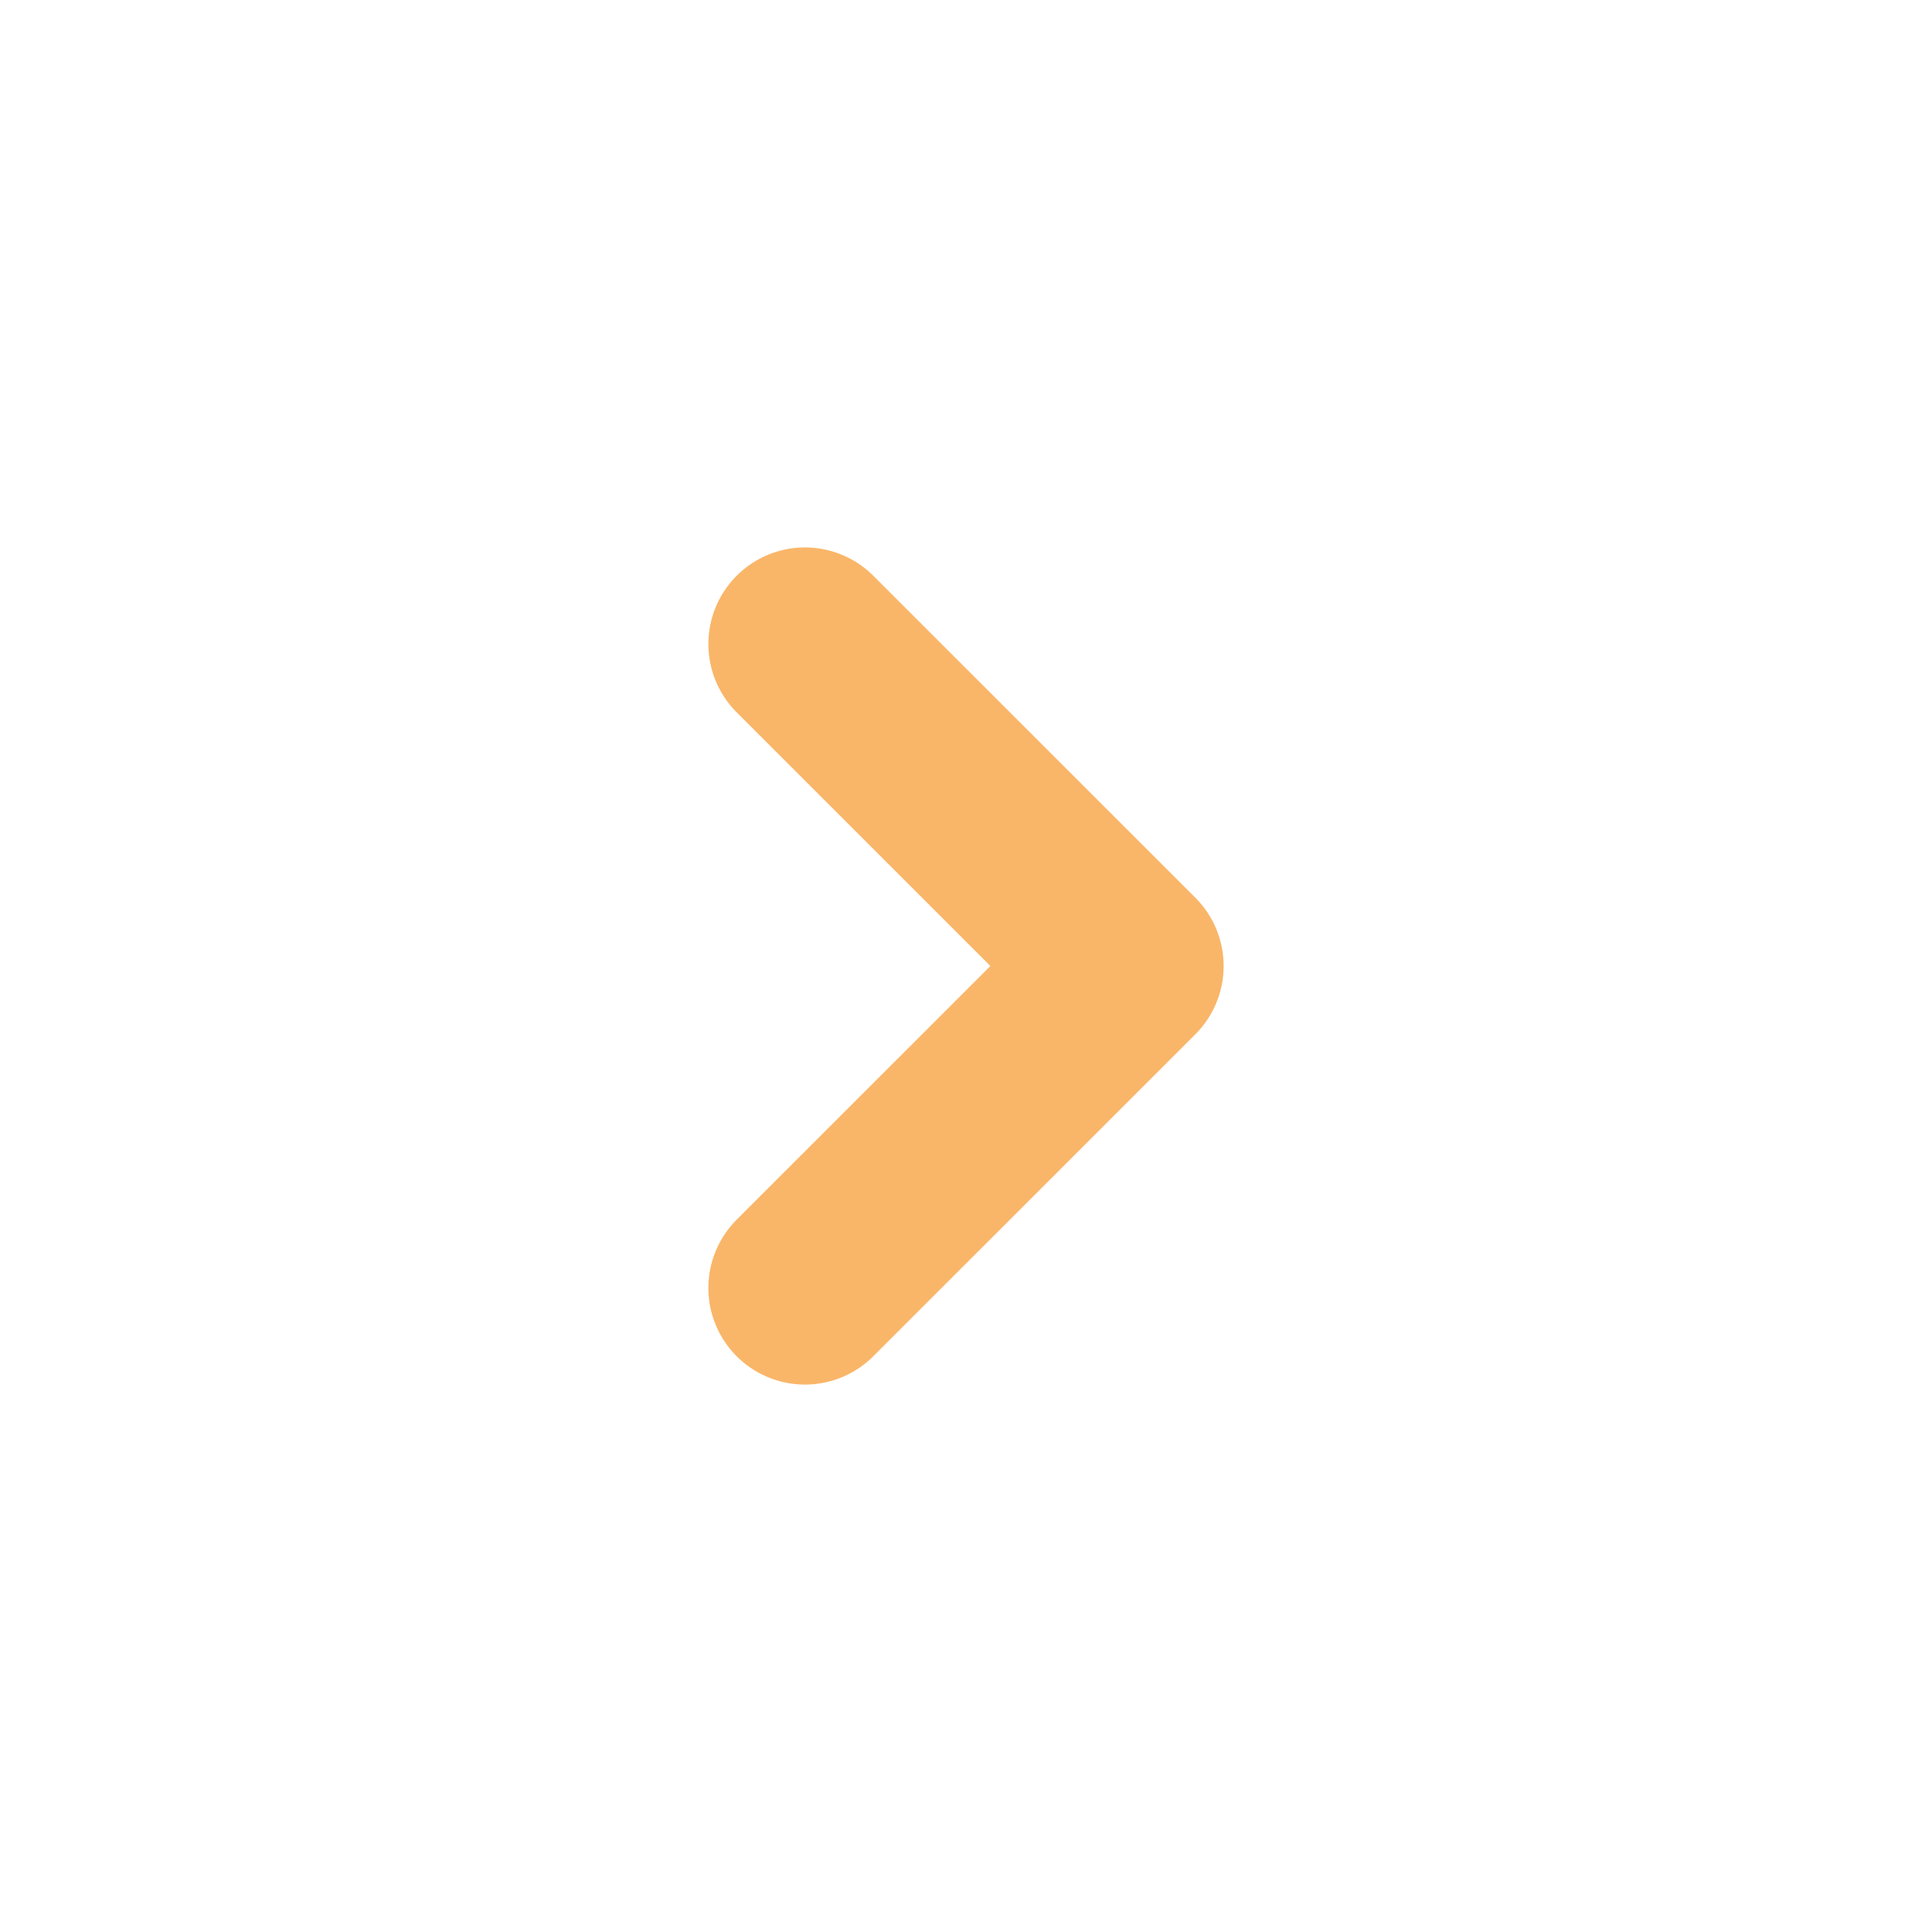
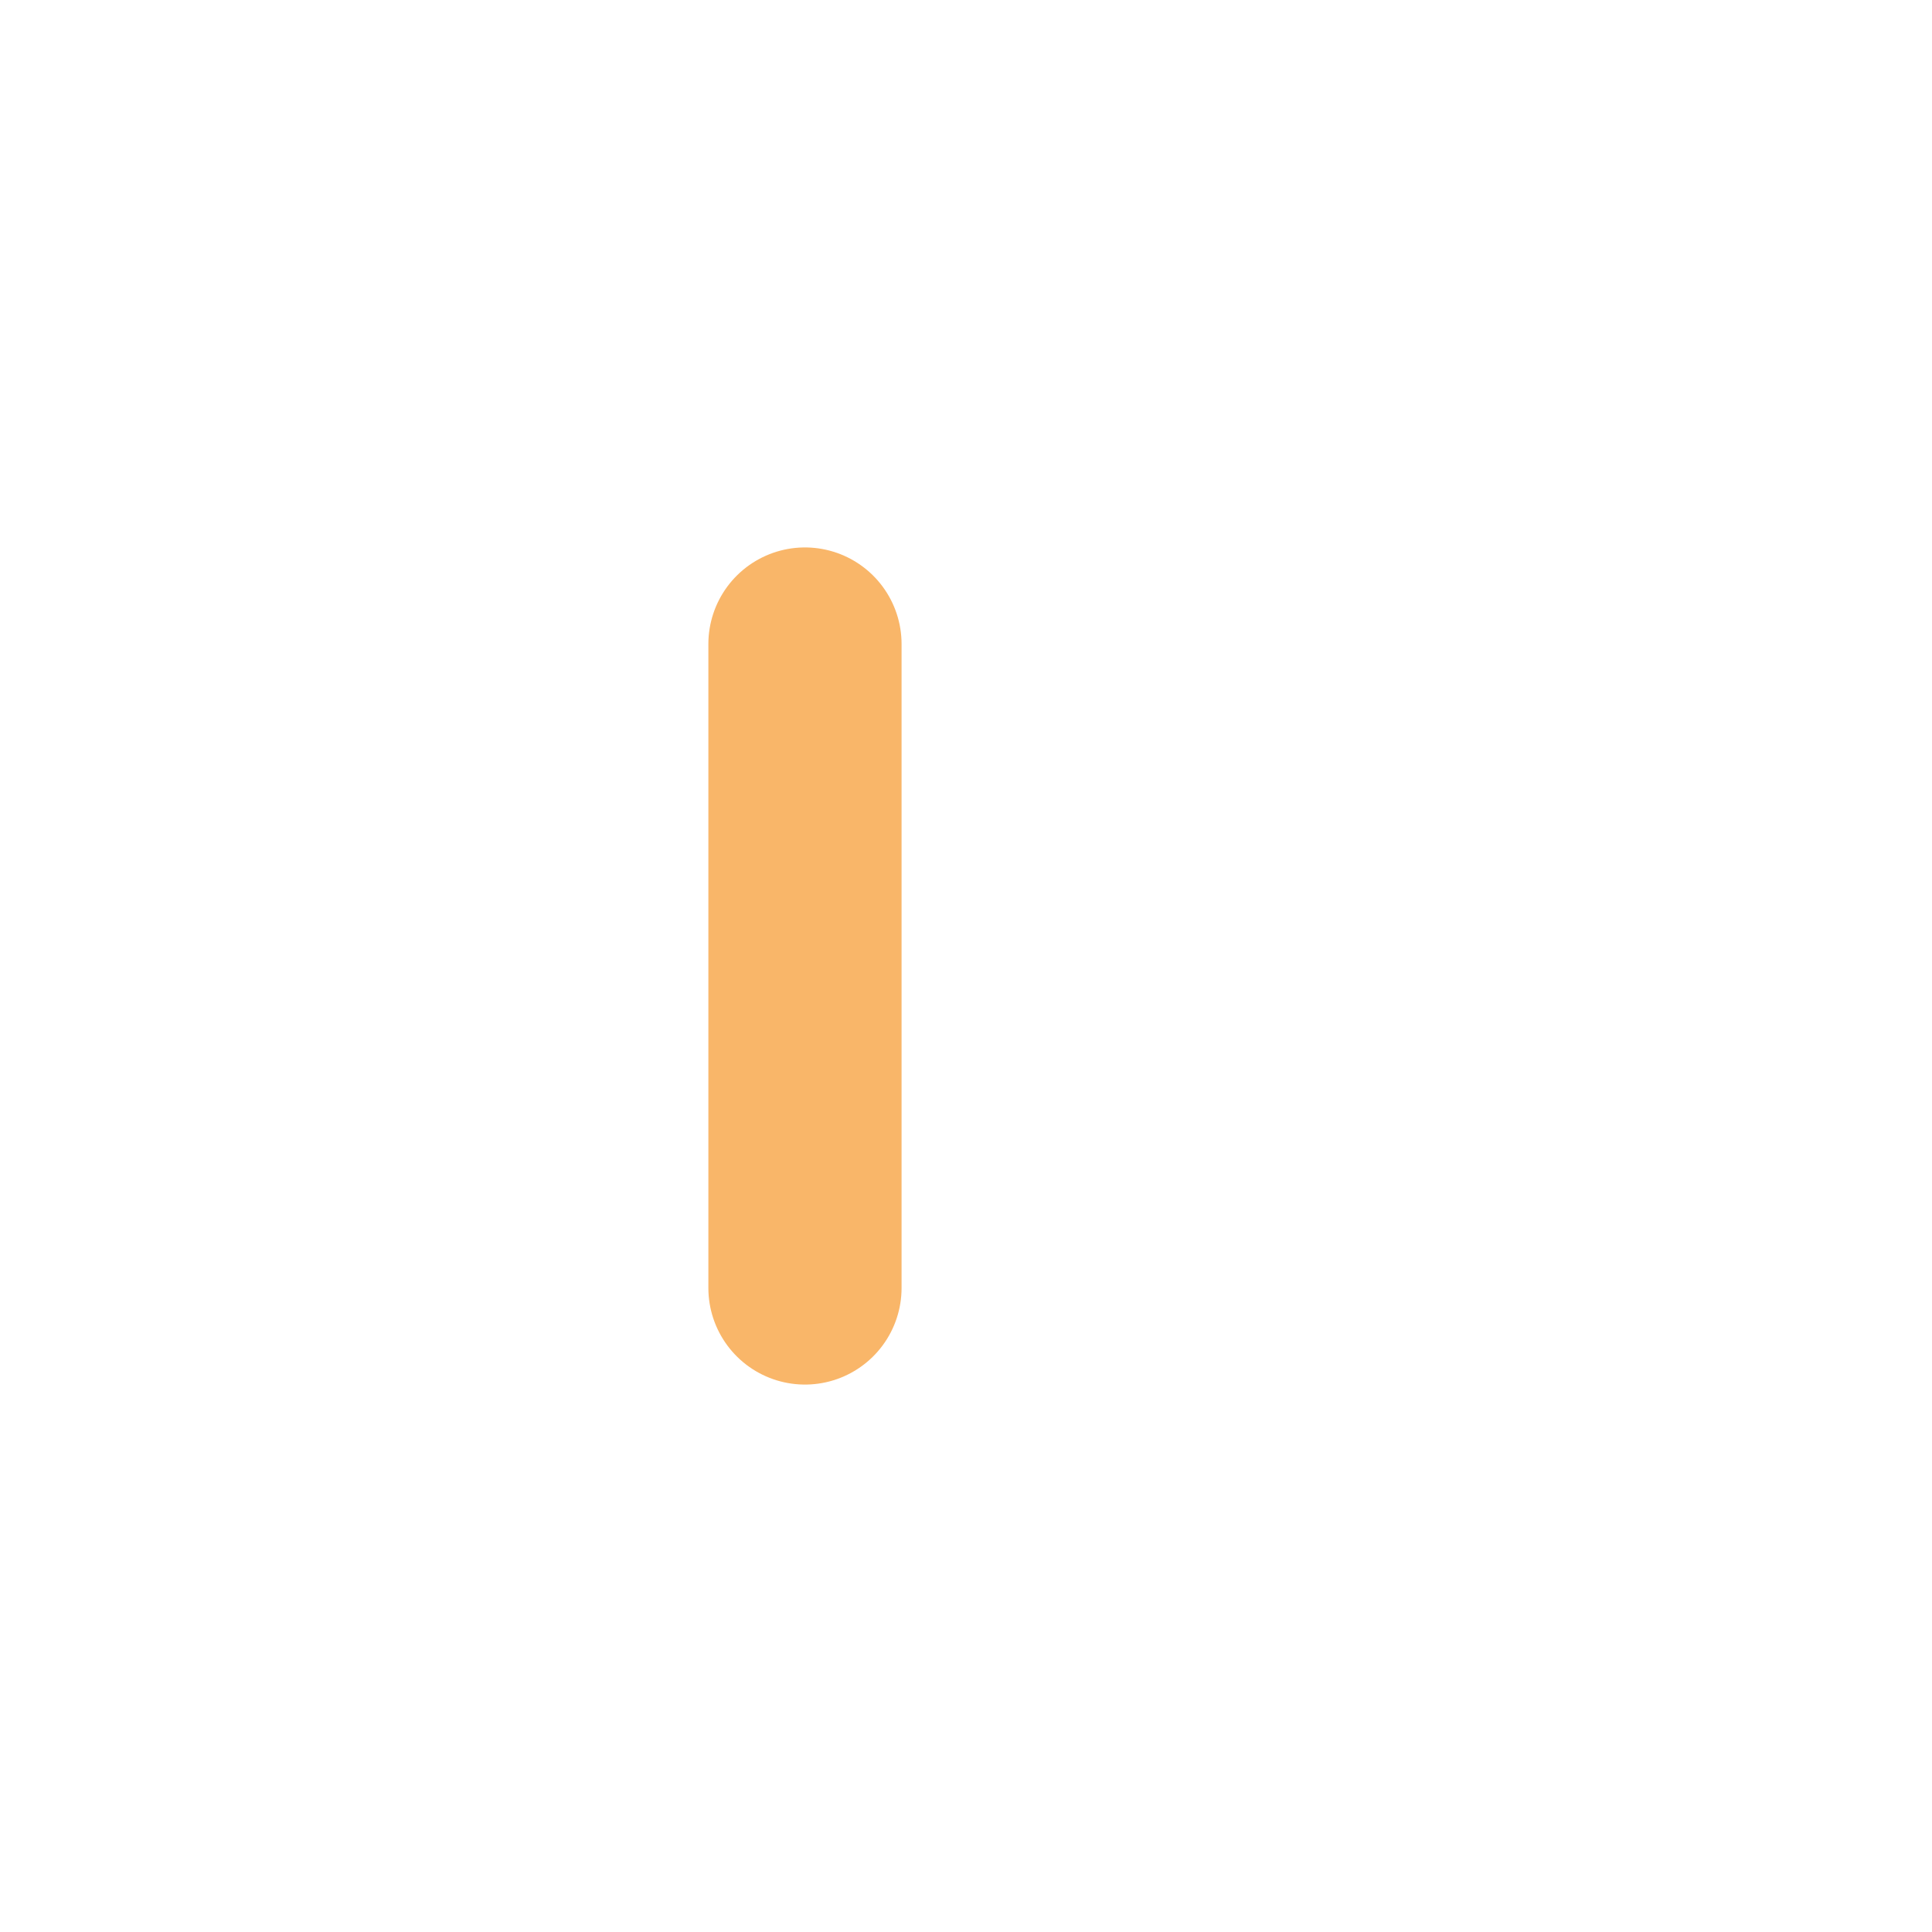
<svg xmlns="http://www.w3.org/2000/svg" width="20" height="20" viewBox="0 0 20 20" fill="none">
-   <path d="M8.333 13.333L11.667 10L8.333 6.667" stroke="#F9B669" stroke-width="2" stroke-linecap="round" stroke-linejoin="round" />
+   <path d="M8.333 13.333L8.333 6.667" stroke="#F9B669" stroke-width="2" stroke-linecap="round" stroke-linejoin="round" />
</svg>